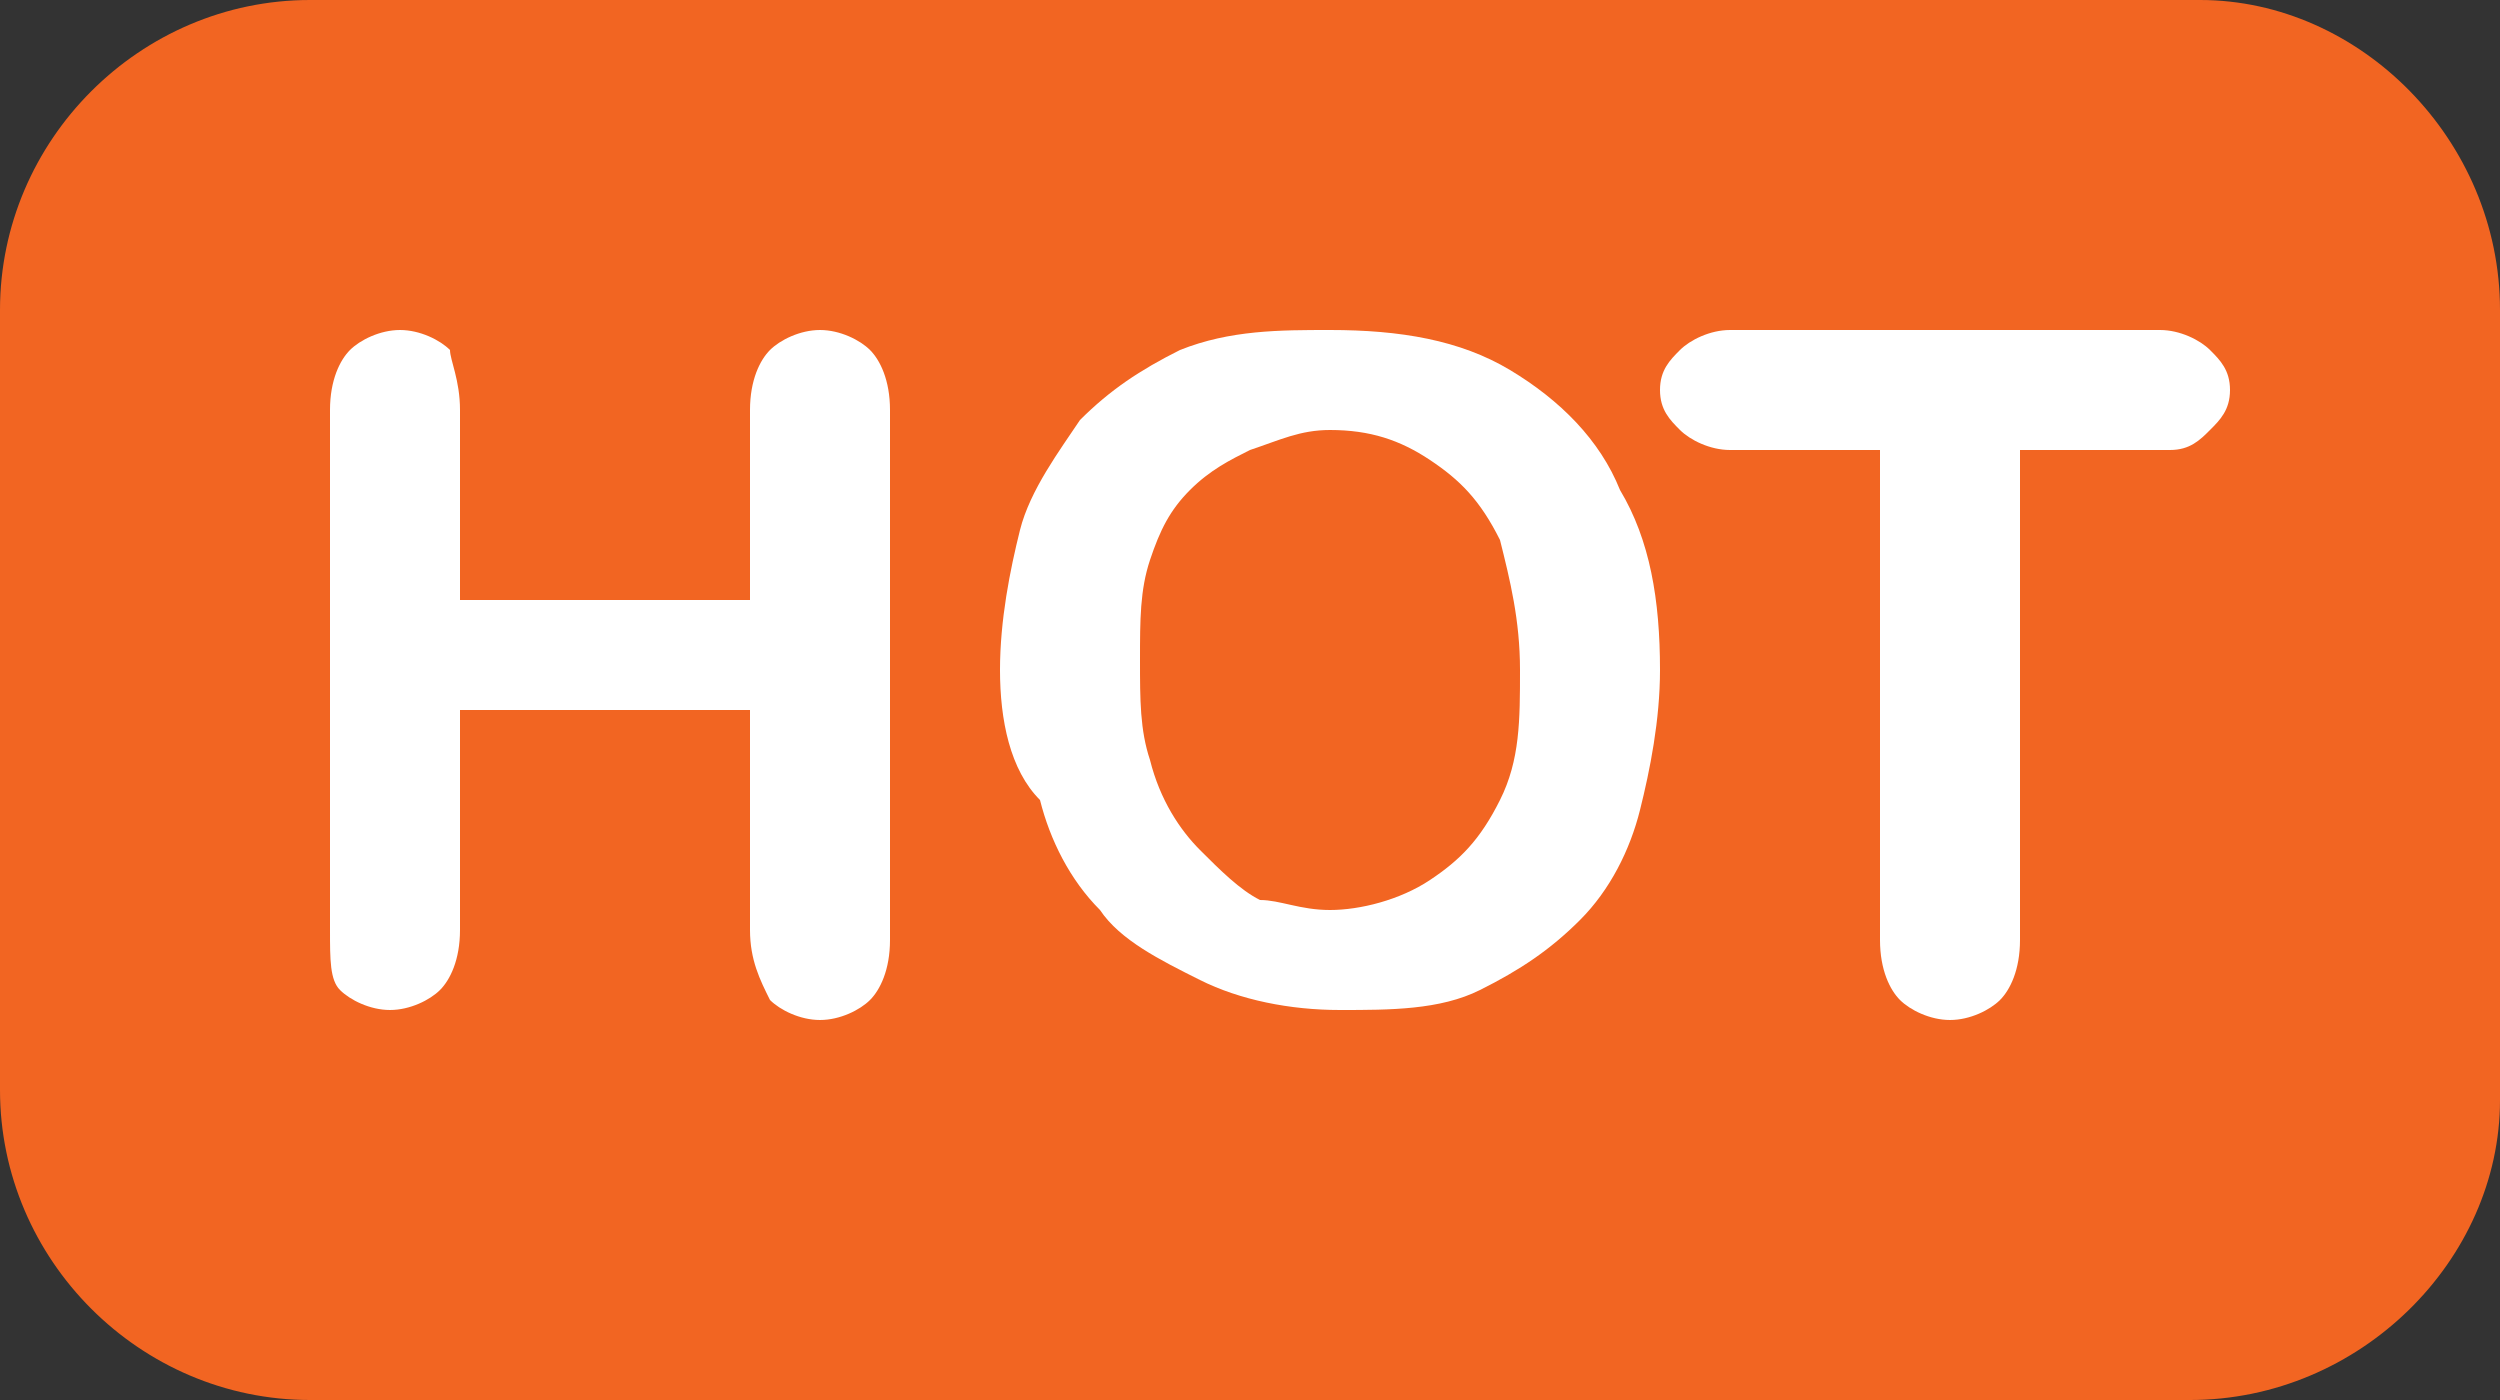
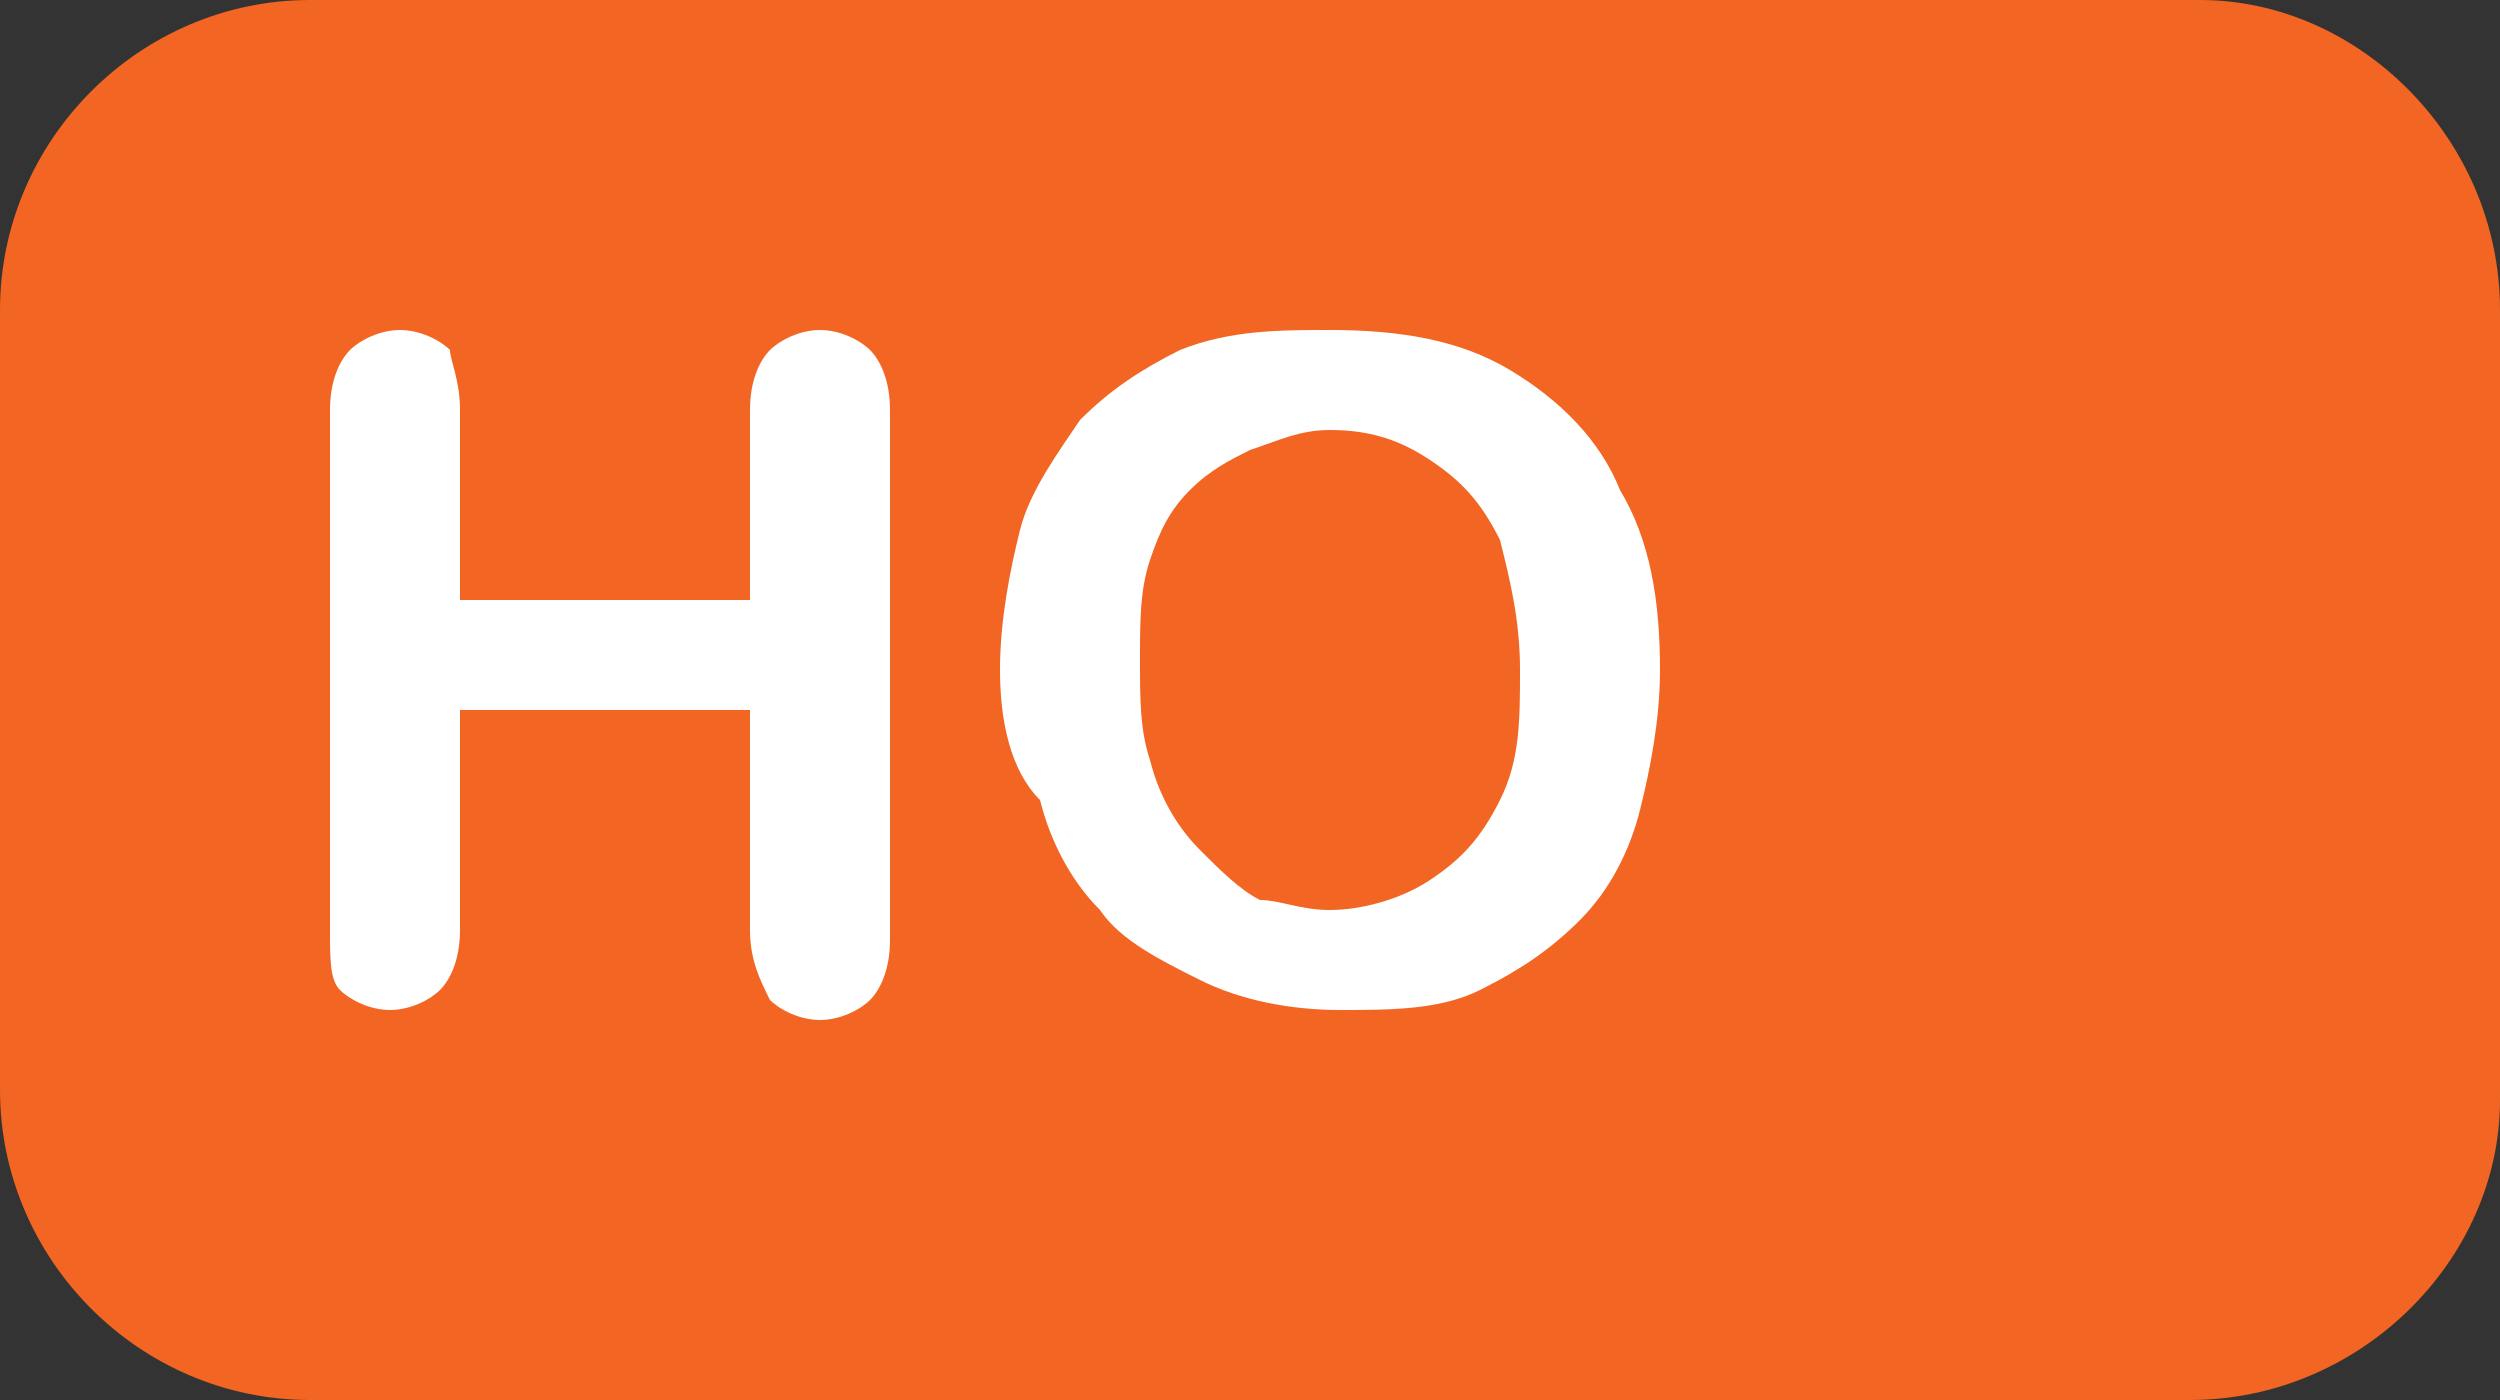
<svg xmlns="http://www.w3.org/2000/svg" version="1.1" id="Layer_1" x="0px" y="0px" viewBox="0 0 25 14" style="enable-background:new 0 0 25 14;" xml:space="preserve">
  <rect x="0" y="0" width="25" height="14" fill="#333333" stroke="none" />
  <style type="text/css">
	.st0{fill:#F26522;}
	.st1{enable-background:new    ;}
	.st2{fill:#FFFFFF;}
</style>
  <path class="st0" d="M21.9,14H3.1C1.4,14,0,12.6,0,10.9V3.1C0,1.4,1.4,0,3.1,0h18.9C23.6,0,25,1.4,25,3.1v7.9  C25,12.6,23.6,14,21.9,14z" />
  <g class="st1">
    <path class="st2" d="M4.6,4.1V6h2.9V4.1c0-0.3,0.1-0.5,0.2-0.6S8,3.3,8.2,3.3c0.2,0,0.4,0.1,0.5,0.2c0.1,0.1,0.2,0.3,0.2,0.6v5.3   c0,0.3-0.1,0.5-0.2,0.6s-0.3,0.2-0.5,0.2c-0.2,0-0.4-0.1-0.5-0.2C7.6,9.8,7.5,9.6,7.5,9.3V7.1H4.6v2.2c0,0.3-0.1,0.5-0.2,0.6   s-0.3,0.2-0.5,0.2c-0.2,0-0.4-0.1-0.5-0.2C3.3,9.8,3.3,9.6,3.3,9.3V4.1c0-0.3,0.1-0.5,0.2-0.6s0.3-0.2,0.5-0.2   c0.2,0,0.4,0.1,0.5,0.2C4.5,3.6,4.6,3.8,4.6,4.1z" />
    <path class="st2" d="M13.3,3.3c0.7,0,1.3,0.1,1.8,0.4c0.5,0.3,0.9,0.7,1.1,1.2c0.3,0.5,0.4,1.1,0.4,1.8c0,0.5-0.1,1-0.2,1.4   c-0.1,0.4-0.3,0.8-0.6,1.1c-0.3,0.3-0.6,0.5-1,0.7c-0.4,0.2-0.9,0.2-1.4,0.2c-0.5,0-1-0.1-1.4-0.3c-0.4-0.2-0.8-0.4-1-0.7   c-0.3-0.3-0.5-0.7-0.6-1.1C10.1,7.7,10,7.2,10,6.7c0-0.5,0.1-1,0.2-1.4c0.1-0.4,0.4-0.8,0.6-1.1c0.3-0.3,0.6-0.5,1-0.7   C12.3,3.3,12.8,3.3,13.3,3.3z M15.2,6.7c0-0.5-0.1-0.9-0.2-1.3c-0.2-0.4-0.4-0.6-0.7-0.8c-0.3-0.2-0.6-0.3-1-0.3   c-0.3,0-0.5,0.1-0.8,0.2c-0.2,0.1-0.4,0.2-0.6,0.4c-0.2,0.2-0.3,0.4-0.4,0.7c-0.1,0.3-0.1,0.6-0.1,1c0,0.4,0,0.7,0.1,1   C11.6,8,11.8,8.3,12,8.5s0.4,0.4,0.6,0.5C12.8,9,13,9.1,13.3,9.1c0.3,0,0.7-0.1,1-0.3s0.5-0.4,0.7-0.8S15.2,7.2,15.2,6.7z" />
-     <path class="st2" d="M21.7,4.5h-1.5v4.9c0,0.3-0.1,0.5-0.2,0.6c-0.1,0.1-0.3,0.2-0.5,0.2c-0.2,0-0.4-0.1-0.5-0.2s-0.2-0.3-0.2-0.6   V4.5h-1.5c-0.2,0-0.4-0.1-0.5-0.2s-0.2-0.2-0.2-0.4c0-0.2,0.1-0.3,0.2-0.4c0.1-0.1,0.3-0.2,0.5-0.2h4.3c0.2,0,0.4,0.1,0.5,0.2   c0.1,0.1,0.2,0.2,0.2,0.4s-0.1,0.3-0.2,0.4S21.9,4.5,21.7,4.5z" />
  </g>
</svg>